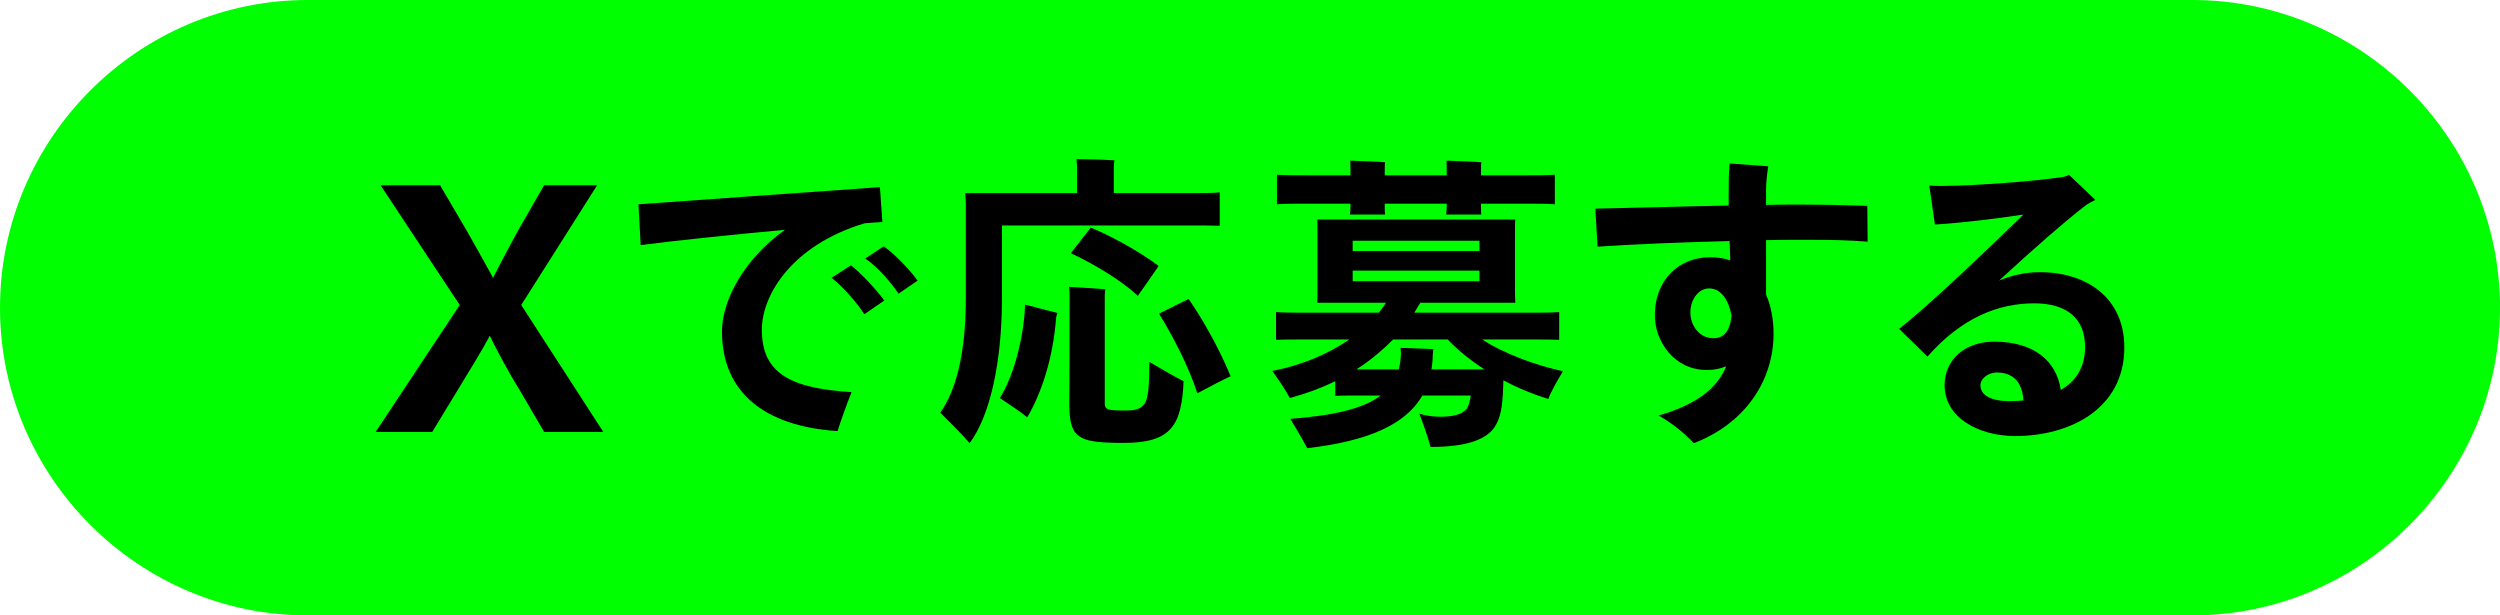
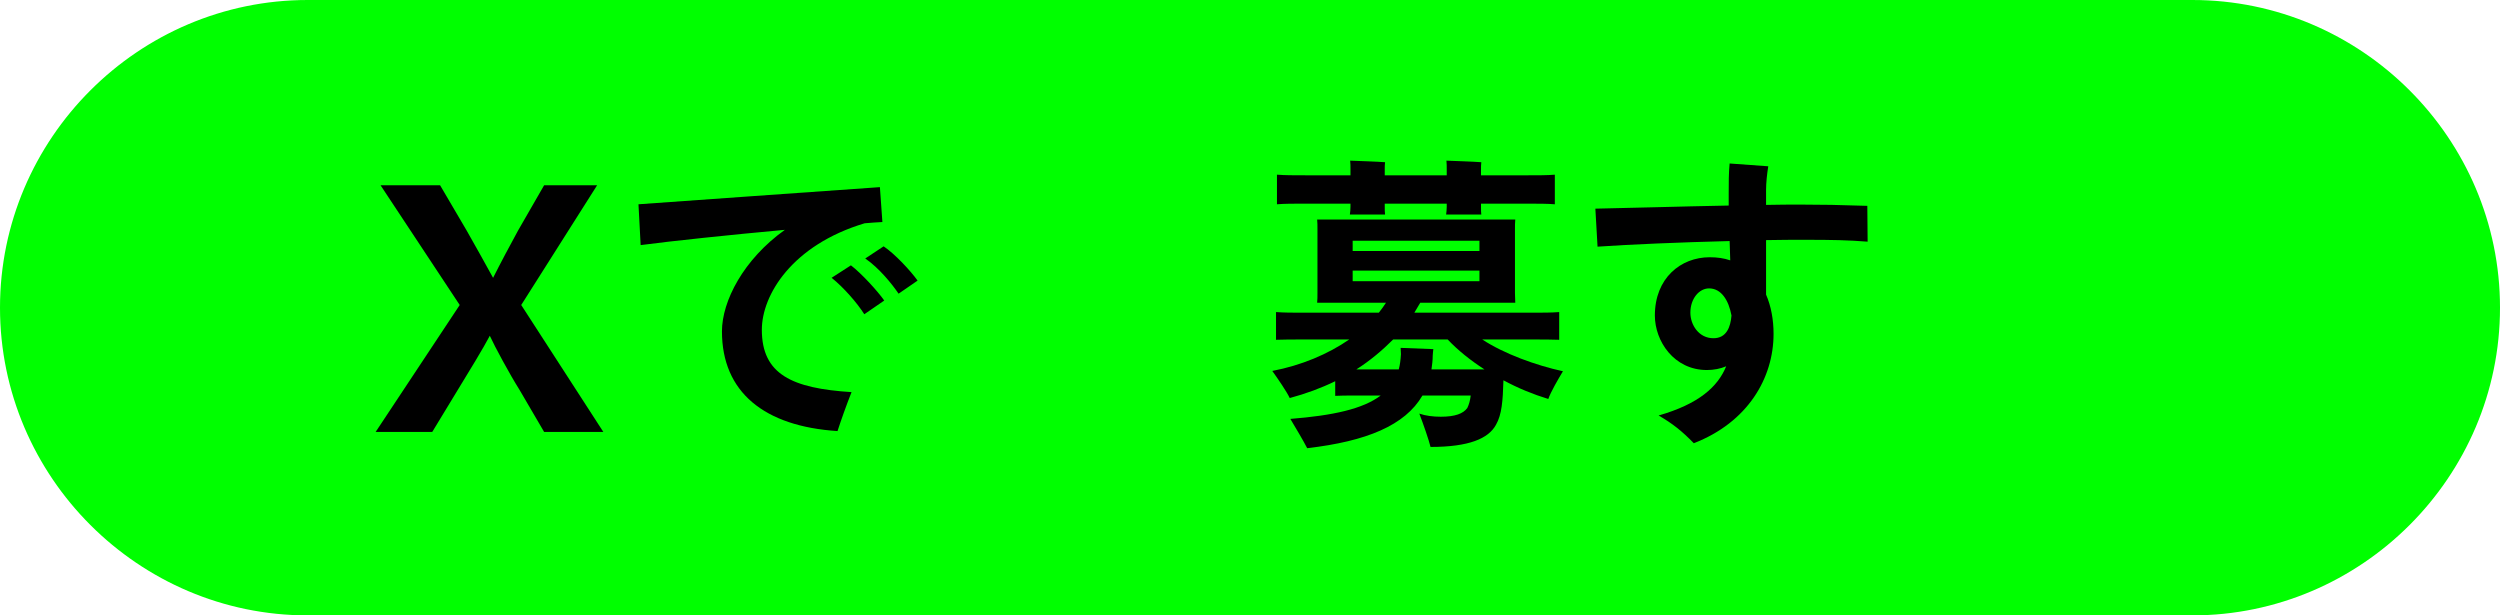
<svg xmlns="http://www.w3.org/2000/svg" id="_レイヤー_2" data-name="レイヤー 2" viewBox="0 0 325 80">
  <defs>
    <style>
      .cls-1 {
        fill: lime;
      }
    </style>
  </defs>
  <g id="guide">
    <g>
      <path class="cls-1" d="m325,40c0,22-18,40-40,40H40C18,80,0,62,0,40h0C0,18,18,0,40,0h245c22,0,40,18,40,40h0Z" />
      <g>
        <path d="m67.502,50.623c-1.233-1.956-3.189-5.571-3.827-6.975-.723,1.403-2.892,4.976-4.125,6.975l-3.359,5.528h-7.357l10.929-16.5-10.291-15.565h7.74l3.444,5.869c1.233,2.169,2.467,4.38,3.445,6.166.893-1.786,2.254-4.338,3.232-6.124l3.402-5.911h6.889l-9.866,15.565,10.674,16.5h-7.697l-3.232-5.528Z" />
        <path d="m110.7,50.976c-.688,1.741-1.377,3.686-1.822,5.062-9.517-.607-15.024-5.062-15.024-12.959,0-3.928,2.794-9.354,8.181-13.201-7.087.647-14.782,1.458-18.75,1.984l-.283-5.306c5.305-.364,24.217-1.741,31.385-2.228l.324,4.536c-.688.04-1.458.081-2.308.162-9.436,2.835-13.364,9.314-13.364,13.85,0,5.791,3.928,7.613,11.663,8.1Zm4.252-11.906l-2.592,1.782c-.891-1.418-2.673-3.483-4.252-4.738l2.511-1.62c1.377,1.053,3.483,3.361,4.333,4.576Zm4.333-2.592l-2.47,1.701c-.851-1.256-2.511-3.321-4.333-4.576l2.39-1.58c1.458.973,3.523,3.2,4.414,4.455Z" />
-         <path d="m126.044,57.617c-.971-1.175-2.753-2.916-3.806-3.969,1.984-2.835,3.321-7.451,3.321-14.943v-12.189c0-.284-.041-1.013-.081-1.418h14.538v-3.401c0-.162-.04-.688-.081-1.013,1.053,0,3.929.081,4.94.162-.04.243-.081.648-.081.891v3.361h10.408c1.336,0,2.39,0,3.361-.081v4.334c-.972-.041-2.025-.041-3.361-.041h-24.946v9.436c0,8.262-1.539,15.309-4.212,18.872Zm7.209-18.021l4.212,1.094-.162.526c-.405,5.427-1.944,9.962-3.767,13.04-.688-.607-2.47-1.782-3.563-2.511,1.903-2.916,3.199-8.383,3.28-12.149Zm16.158,7.451c1.296.77,3.401,1.984,4.454,2.511-.242,5.791-1.66,8.019-7.775,8.019-3.563,0-5.021-.243-5.872-.931-.972-.729-1.215-2.025-1.215-4.455.041-.972.041-11.582.041-13.972,0-.283-.041-.729-.081-.932,1.255.081,3.442.203,4.738.324-.041.162-.081.445-.081.77v14.053c0,.526.202.729.566.81.324.081.77.122,2.228.122,1.215,0,1.903-.203,2.39-.892.445-.729.607-2.024.607-5.427Zm-10.205-14.133l2.592-3.321c2.308.932,6.074,2.916,8.828,4.981-.81,1.215-1.822,2.592-2.713,3.888-2.188-2.105-6.237-4.414-8.707-5.548Zm20.774,15.996c-1.134.526-3.077,1.539-4.333,2.228-1.094-3.523-3.361-7.775-4.981-10.367l3.848-1.903c1.458,2.065,3.767,5.912,5.467,10.043Z" />
        <path d="m201.278,51.866c-1.984-.607-3.969-1.417-5.831-2.43-.081,2.673-.203,4.455-.973,5.791-.972,1.782-3.482,2.875-8.504,2.875-.202-.85-.932-2.956-1.458-4.333.81.284,1.782.405,2.794.405,1.863,0,2.916-.405,3.442-1.134.203-.405.365-.932.445-1.62h-6.276c-2.268,3.888-7.29,5.953-14.984,6.844-.445-.891-1.538-2.713-2.187-3.807,5.589-.445,9.436-1.296,11.744-3.037h-3.604c-.851,0-1.579,0-2.308.041v-1.904c-1.823.892-3.808,1.62-5.913,2.188-.405-.851-1.539-2.511-2.268-3.523,3.807-.729,7.249-2.187,10.003-4.09h-5.872c-1.499,0-2.592,0-3.646.04v-3.604c1.054.081,2.146.081,3.646.081h9.719c.324-.404.648-.851.932-1.296h-8.95c.041-.364.041-.81.041-1.255v-8.302c0-.445,0-.932-.041-1.256h25.756c-.04.405-.04.811-.04,1.256v8.302l.04,1.255h-12.352c-.242.445-.526.851-.769,1.296h15.186c1.499,0,2.633,0,3.646-.081v3.604c-1.013-.04-2.146-.04-3.646-.04h-6.357c2.835,1.862,6.965,3.361,10.488,4.13-.607,1.013-1.579,2.673-1.903,3.604Zm-31.587-25.392c-1.539,0-2.633,0-3.686.081v-3.847c1.053.081,2.146.081,3.686.081h5.872v-.811c0-.324,0-.729-.041-1.093.932.04,3.604.121,4.536.202-.041.283-.041.647-.041.891v.811h8.059v-.811c0-.324,0-.729-.04-1.093.932.04,3.604.121,4.535.202-.04.283-.04.647-.04.891v.811h5.953c1.498,0,2.673,0,3.645-.081v3.847c-.972-.081-2.146-.081-3.645-.081h-5.953v.405c0,.364,0,.729.04,1.013h-4.576c.041-.243.081-.688.081-1.013v-.405h-8.059v.405c0,.364,0,.729.041,1.013h-4.576c.04-.243.081-.688.081-1.013v-.405h-5.872Zm6.155,4.819v1.337h16.482v-1.337h-16.482Zm0,5.265h16.482v-1.377h-16.482v1.377Zm10.488,8.828c0,.081-.081.567-.081.851,0,.607-.081,1.215-.162,1.782h6.885c-1.822-1.175-3.482-2.511-4.778-3.888h-7.087c-1.418,1.417-2.997,2.754-4.779,3.888h5.508c.162-.607.243-1.256.283-1.984l-.04-.811,4.252.162Z" />
        <path d="m229.589,31.213v7.087c.648,1.498.973,3.24.973,5.103,0,5.751-3.361,11.501-10.367,14.215-1.539-1.58-2.754-2.552-4.576-3.604,5.224-1.498,7.694-3.726,8.787-6.398-.77.324-1.619.486-2.511.486-4.292,0-6.763-3.767-6.763-7.087,0-4.86,3.361-7.573,7.127-7.573.973,0,1.863.121,2.673.405-.04-.851-.04-1.701-.081-2.511-6.438.161-13.08.445-17.17.729l-.284-4.94c4.415-.081,10.895-.284,17.333-.405v-1.498c0-1.539,0-2.673.121-3.969l5.022.364c-.162,1.013-.284,2.146-.284,3.078v1.943c1.62-.04,3.159-.04,4.657-.04,2.511,0,4.94.04,8.505.162l.04,4.656c-2.551-.202-4.657-.242-8.059-.242-1.579,0-3.321,0-5.144.04Zm-4.495,9.801c-.364-1.984-1.336-3.523-2.915-3.523-1.296,0-2.431,1.336-2.431,3.158,0,1.58,1.094,3.321,2.997,3.321,1.701,0,2.228-1.458,2.349-2.956Z" />
-         <path d="m276.164,45.144c0,8.1-7.209,11.542-14.174,11.542-4.779,0-9.193-2.39-9.193-6.601,0-3.28,2.592-5.67,6.439-5.67,5.143,0,8.1,2.471,8.666,6.277,1.903-1.094,3.159-2.876,3.159-5.589,0-3.645-2.309-5.67-6.602-5.67-4.697,0-9.436,1.863-13.891,6.925l-3.685-3.604c3.888-3.037,11.38-10.205,16.158-14.862-3.726.566-8.1,1.093-11.501,1.296l-.73-5.062c3.442.243,13.607-.526,17.454-1.134.162-.04.486-.121.688-.283l3.442,3.28c-.364.162-.891.445-1.174.647-2.552,1.944-7.047,5.872-11.34,9.841,1.661-.688,3.402-1.094,5.306-1.094,6.155,0,10.975,3.402,10.975,9.76Zm-13.121,6.926c-.162-2.552-1.458-3.646-3.482-3.646-1.013,0-2.106.729-2.106,1.661,0,1.296,1.377,2.064,3.767,2.064.607,0,1.215-.04,1.822-.08Z" />
      </g>
    </g>
  </g>
</svg>